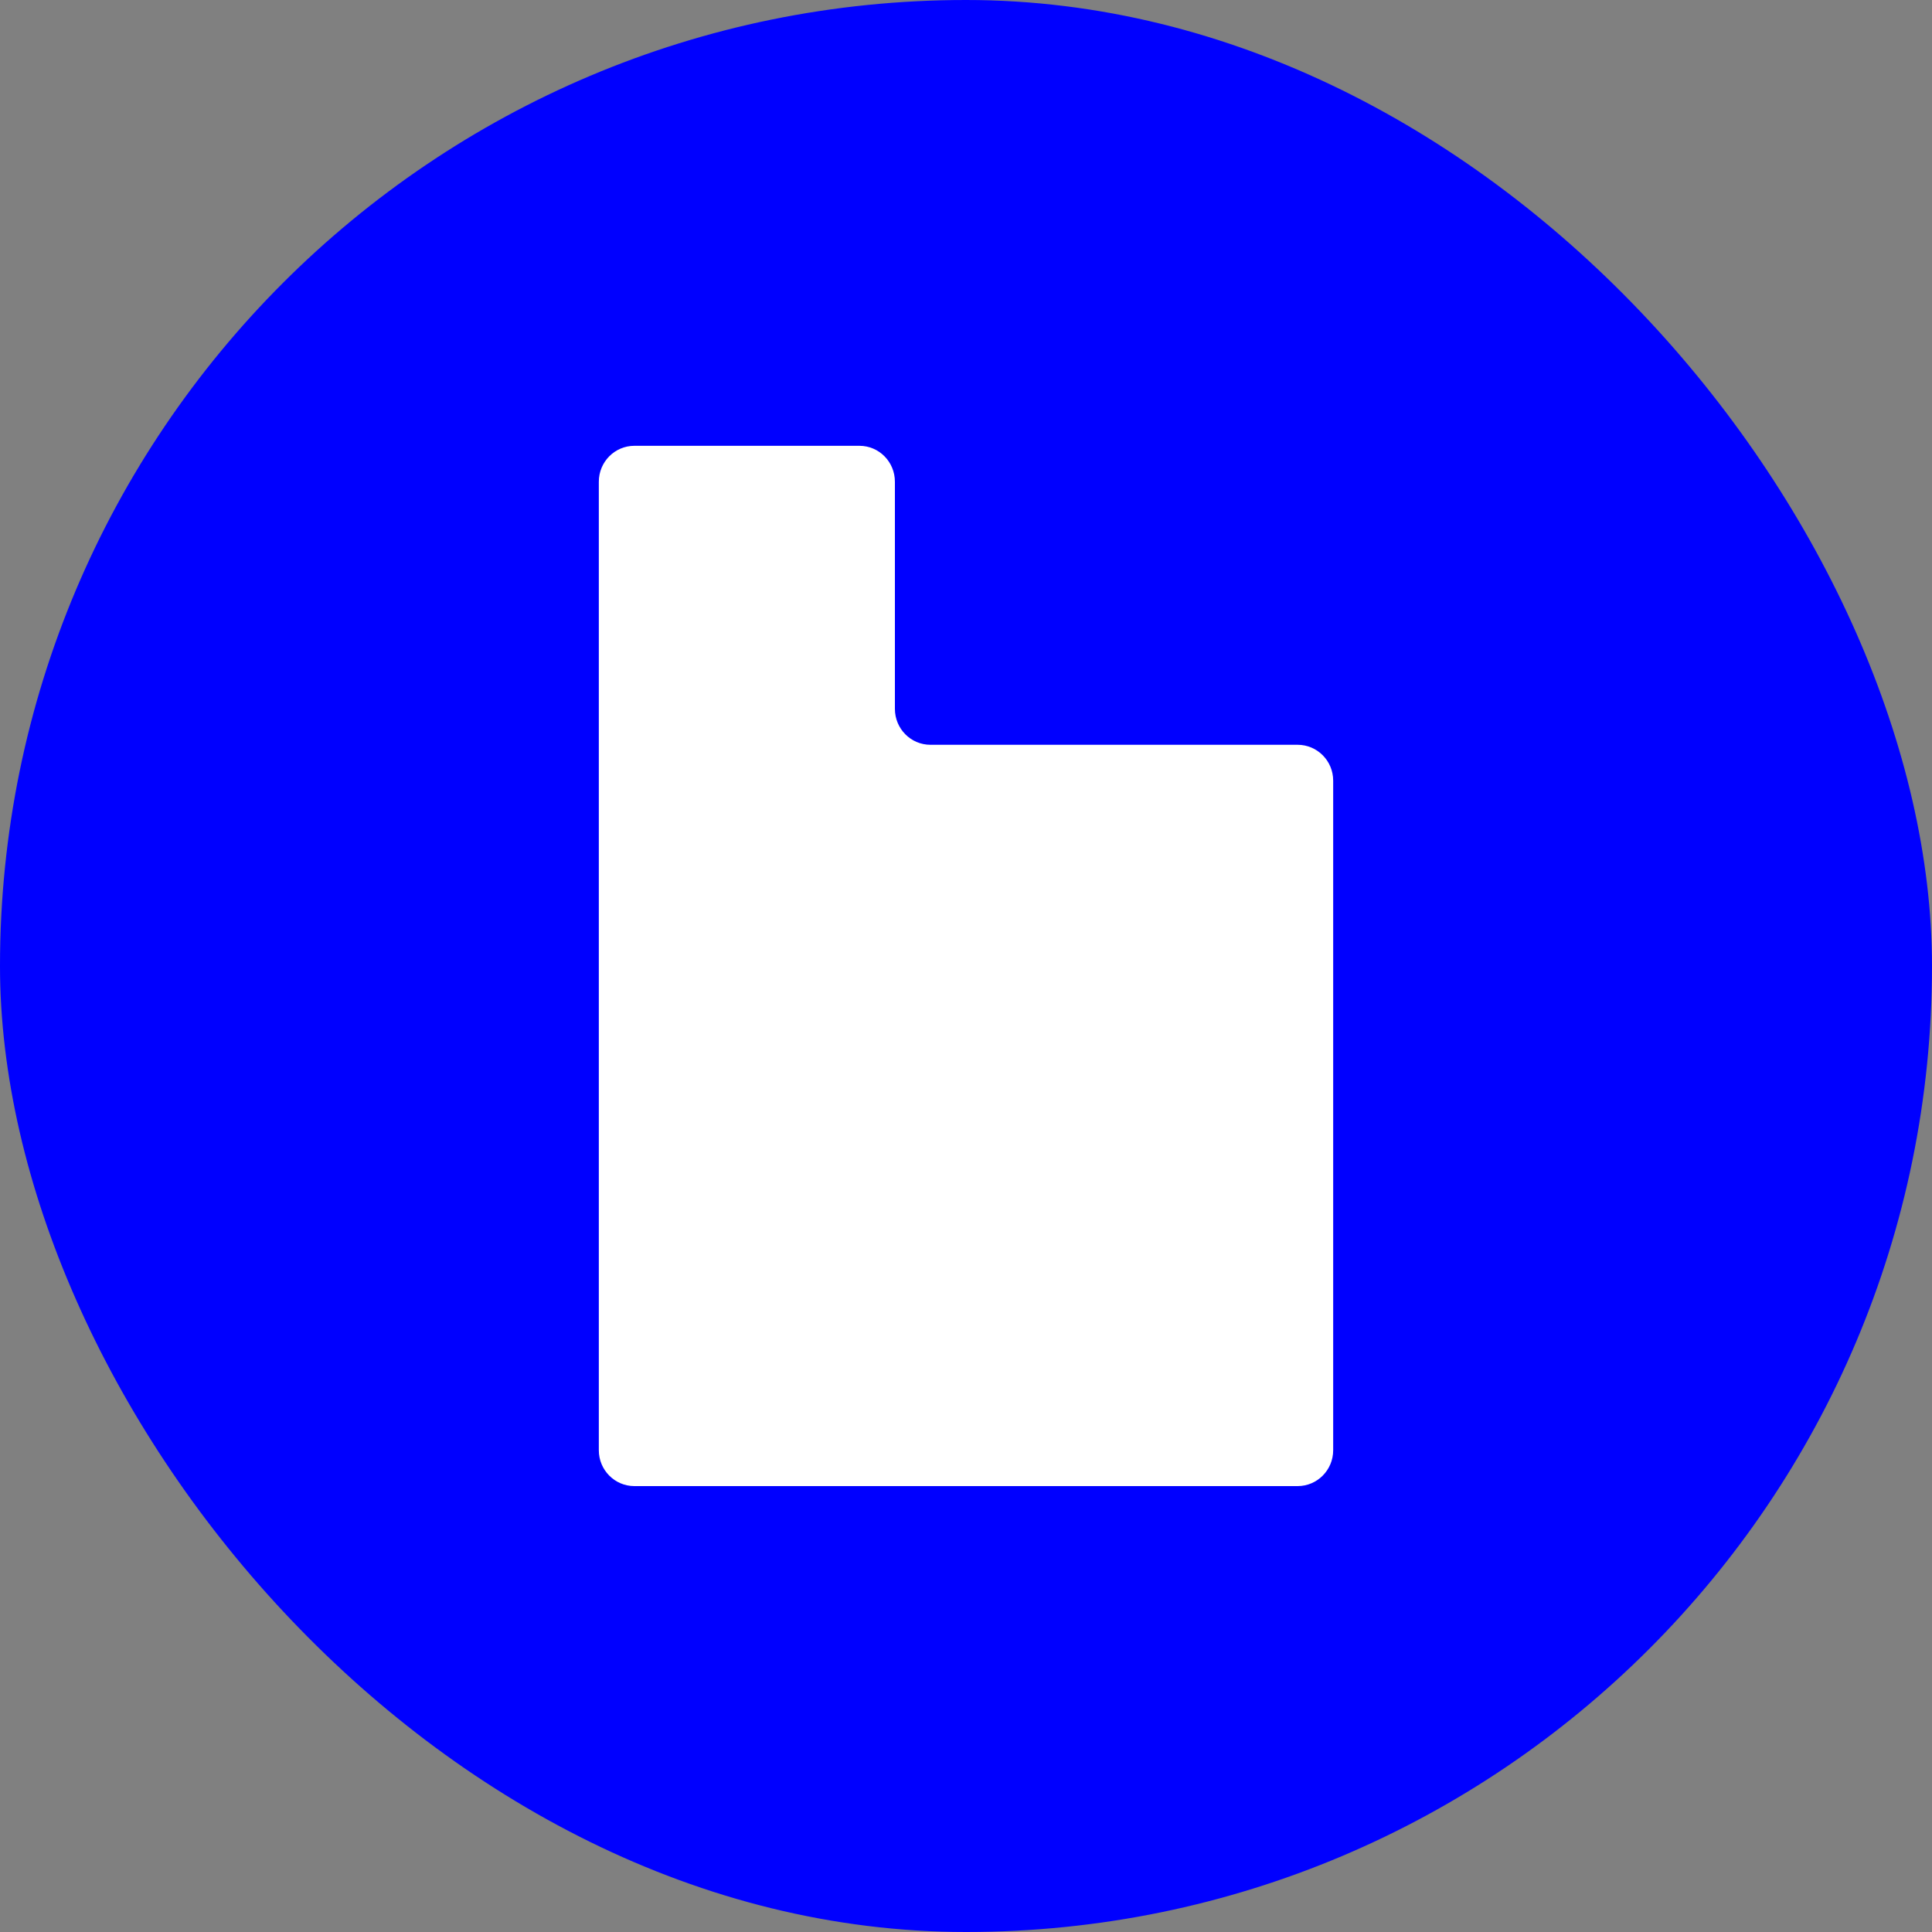
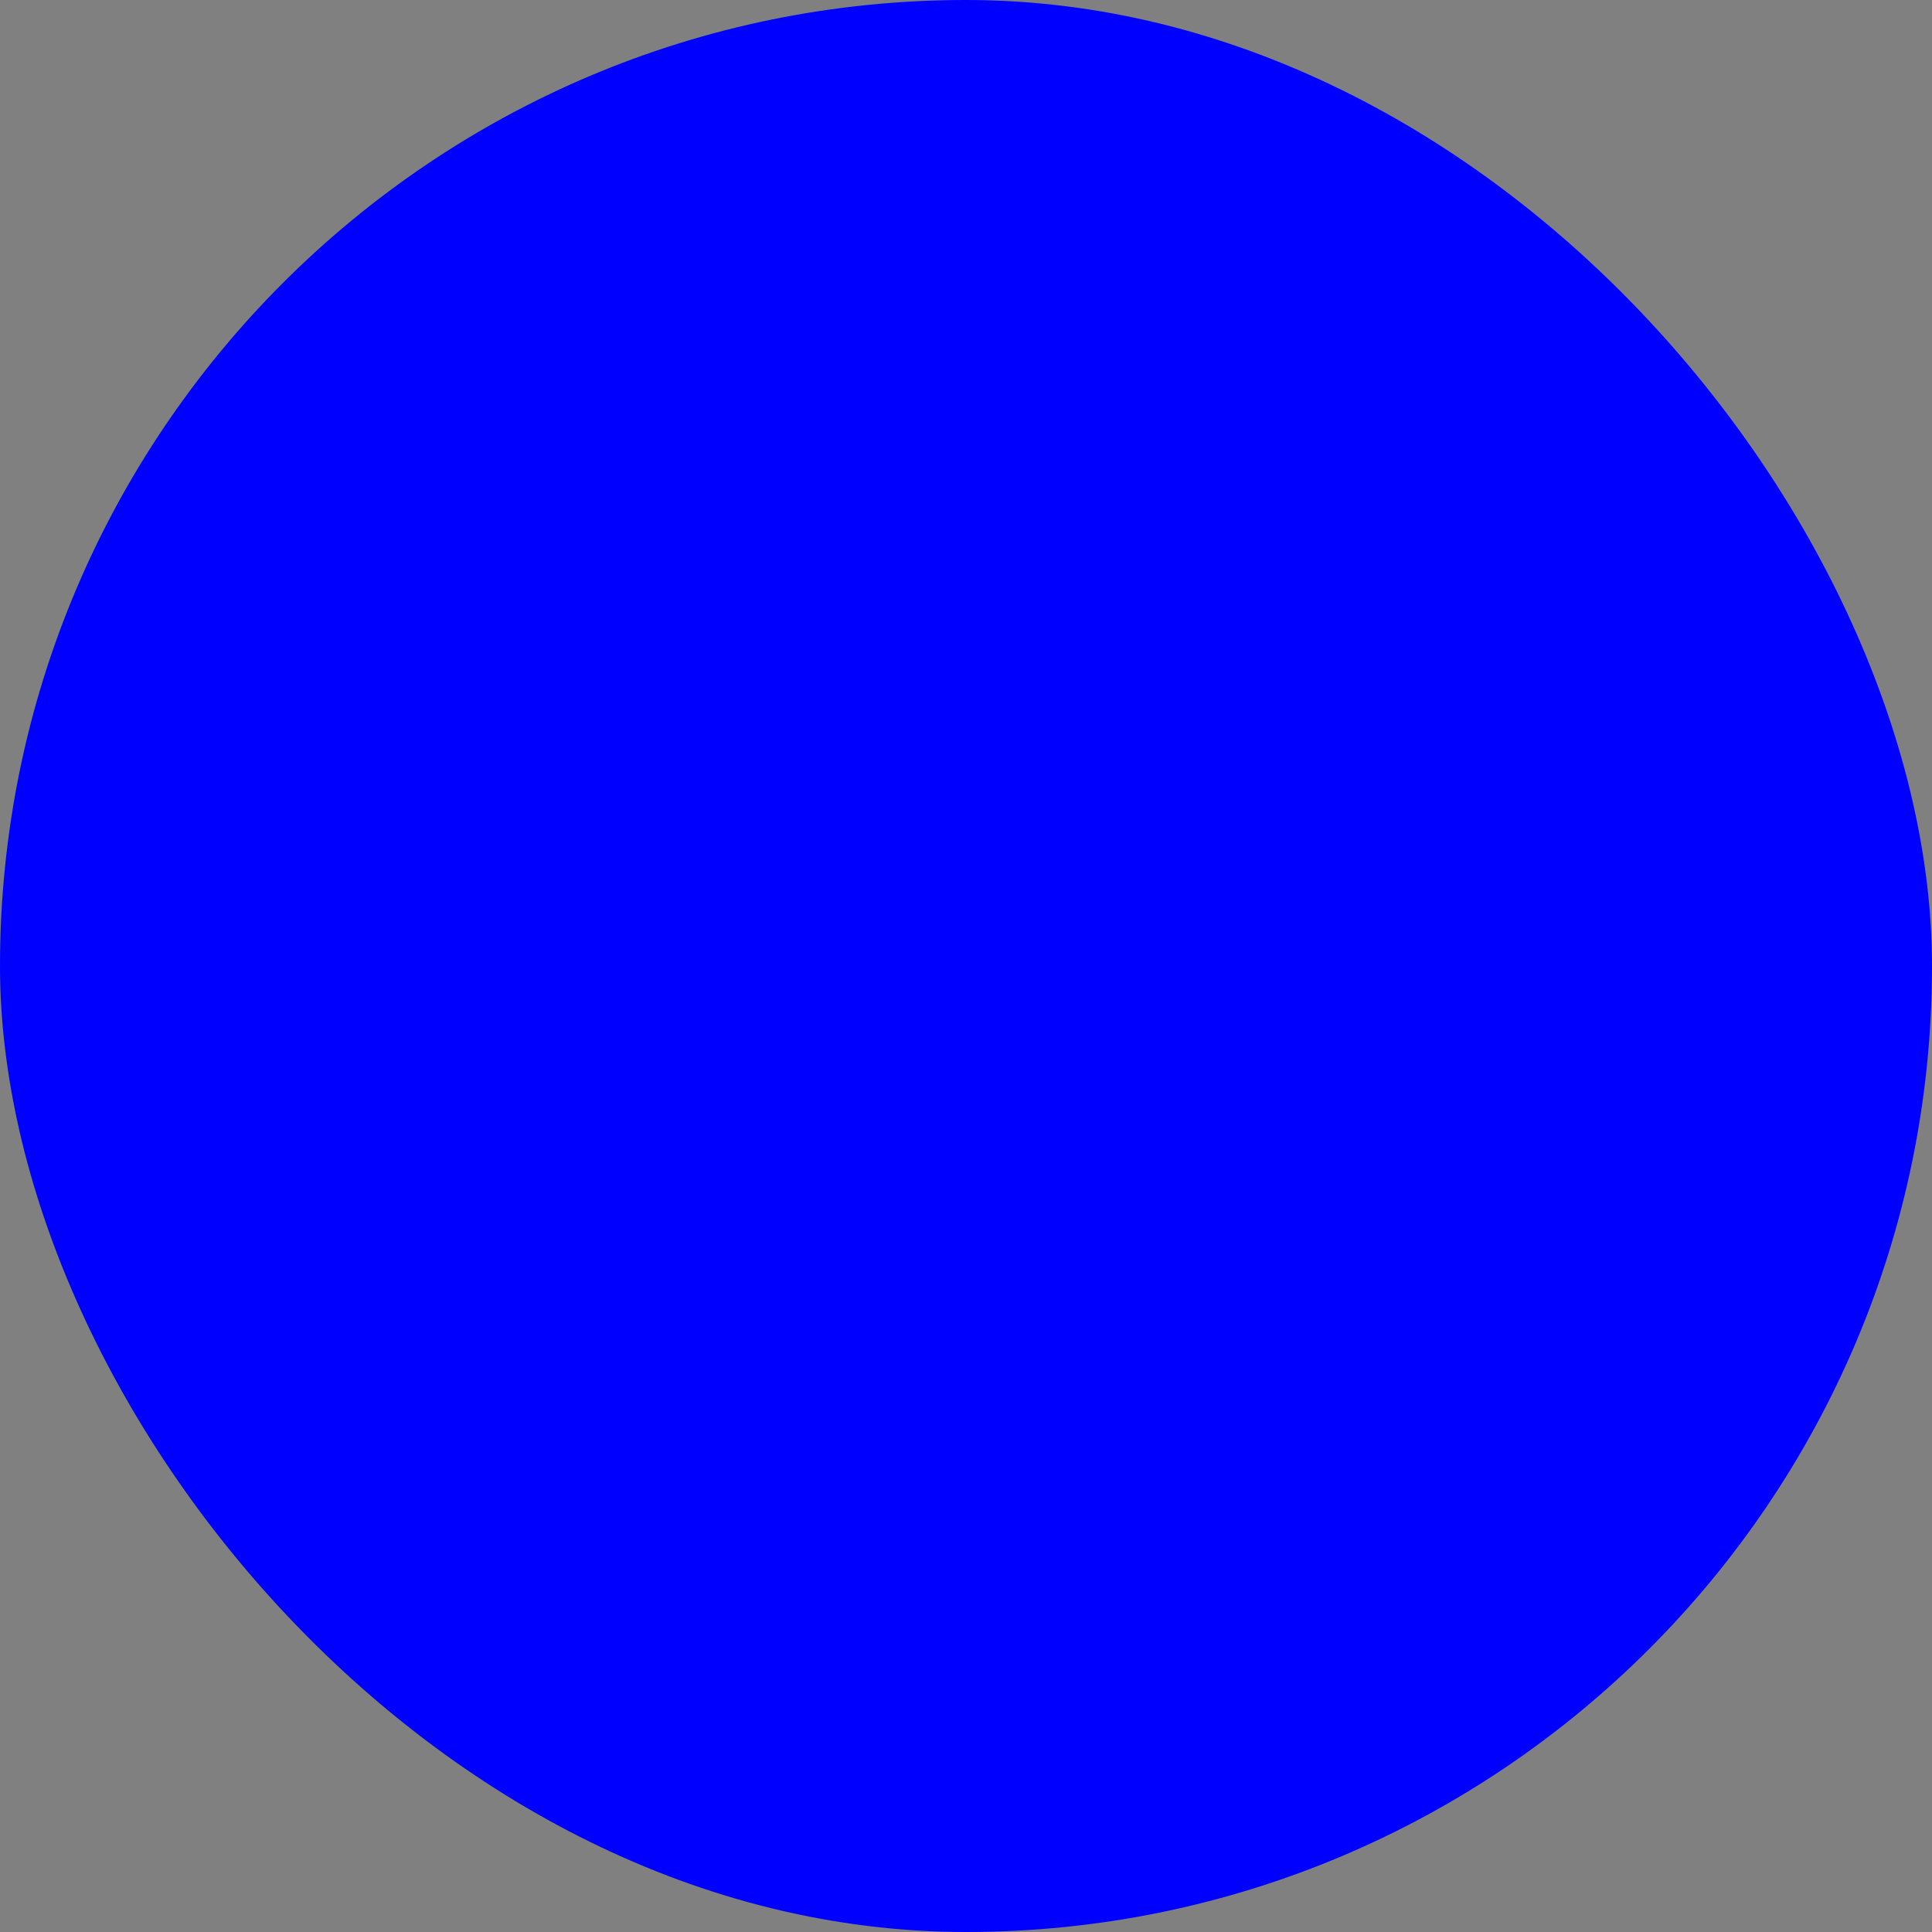
<svg xmlns="http://www.w3.org/2000/svg" width="20" height="20" viewBox="0 0 20 20" fill="none">
  <rect x="0" y="0" width="20" height="20" fill="#808080" stroke="none" />
  <rect width="20" height="20" rx="10" fill="#0000FF" />
-   <path d="M13.801 15.013C13.801 15.218 13.636 15.384 13.433 15.384H6.567C6.364 15.384 6.199 15.218 6.199 15.013V4.987C6.199 4.781 6.364 4.615 6.567 4.615H8.897C9.1 4.615 9.264 4.781 9.264 4.987V7.338C9.264 7.544 9.429 7.71 9.632 7.71H13.433C13.636 7.71 13.801 7.876 13.801 8.081V15.013Z" fill="white" />
</svg>